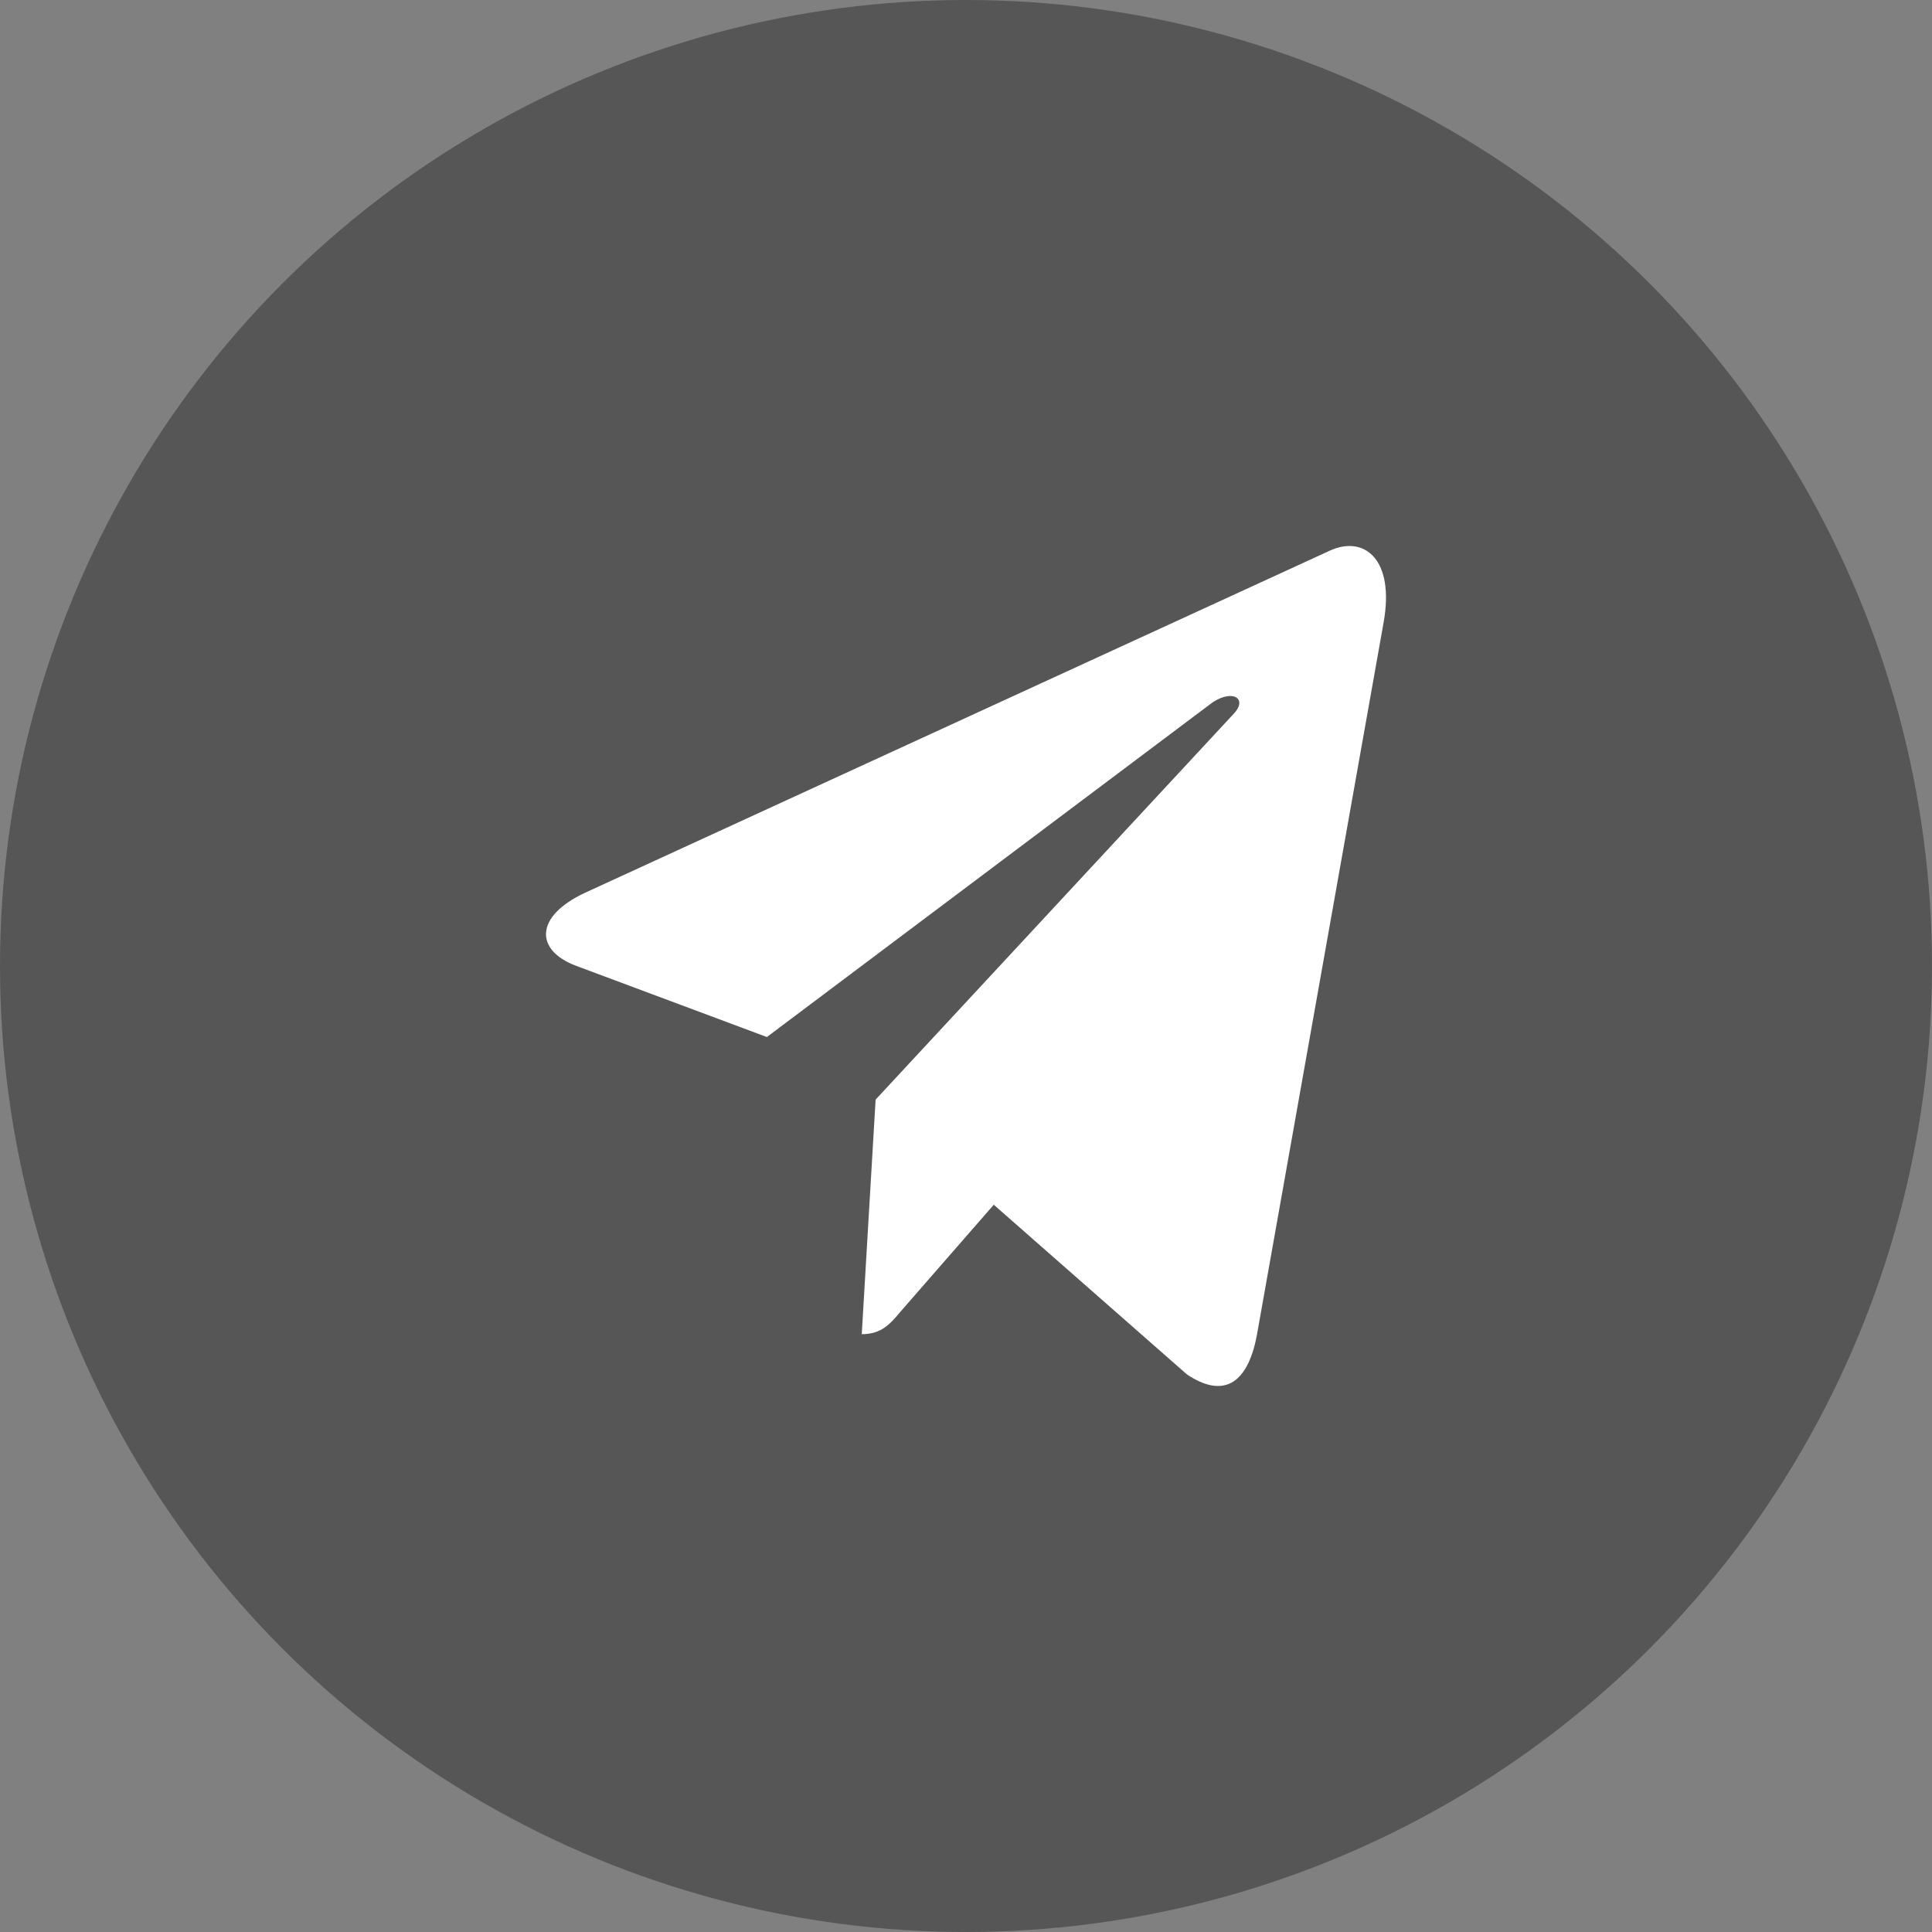
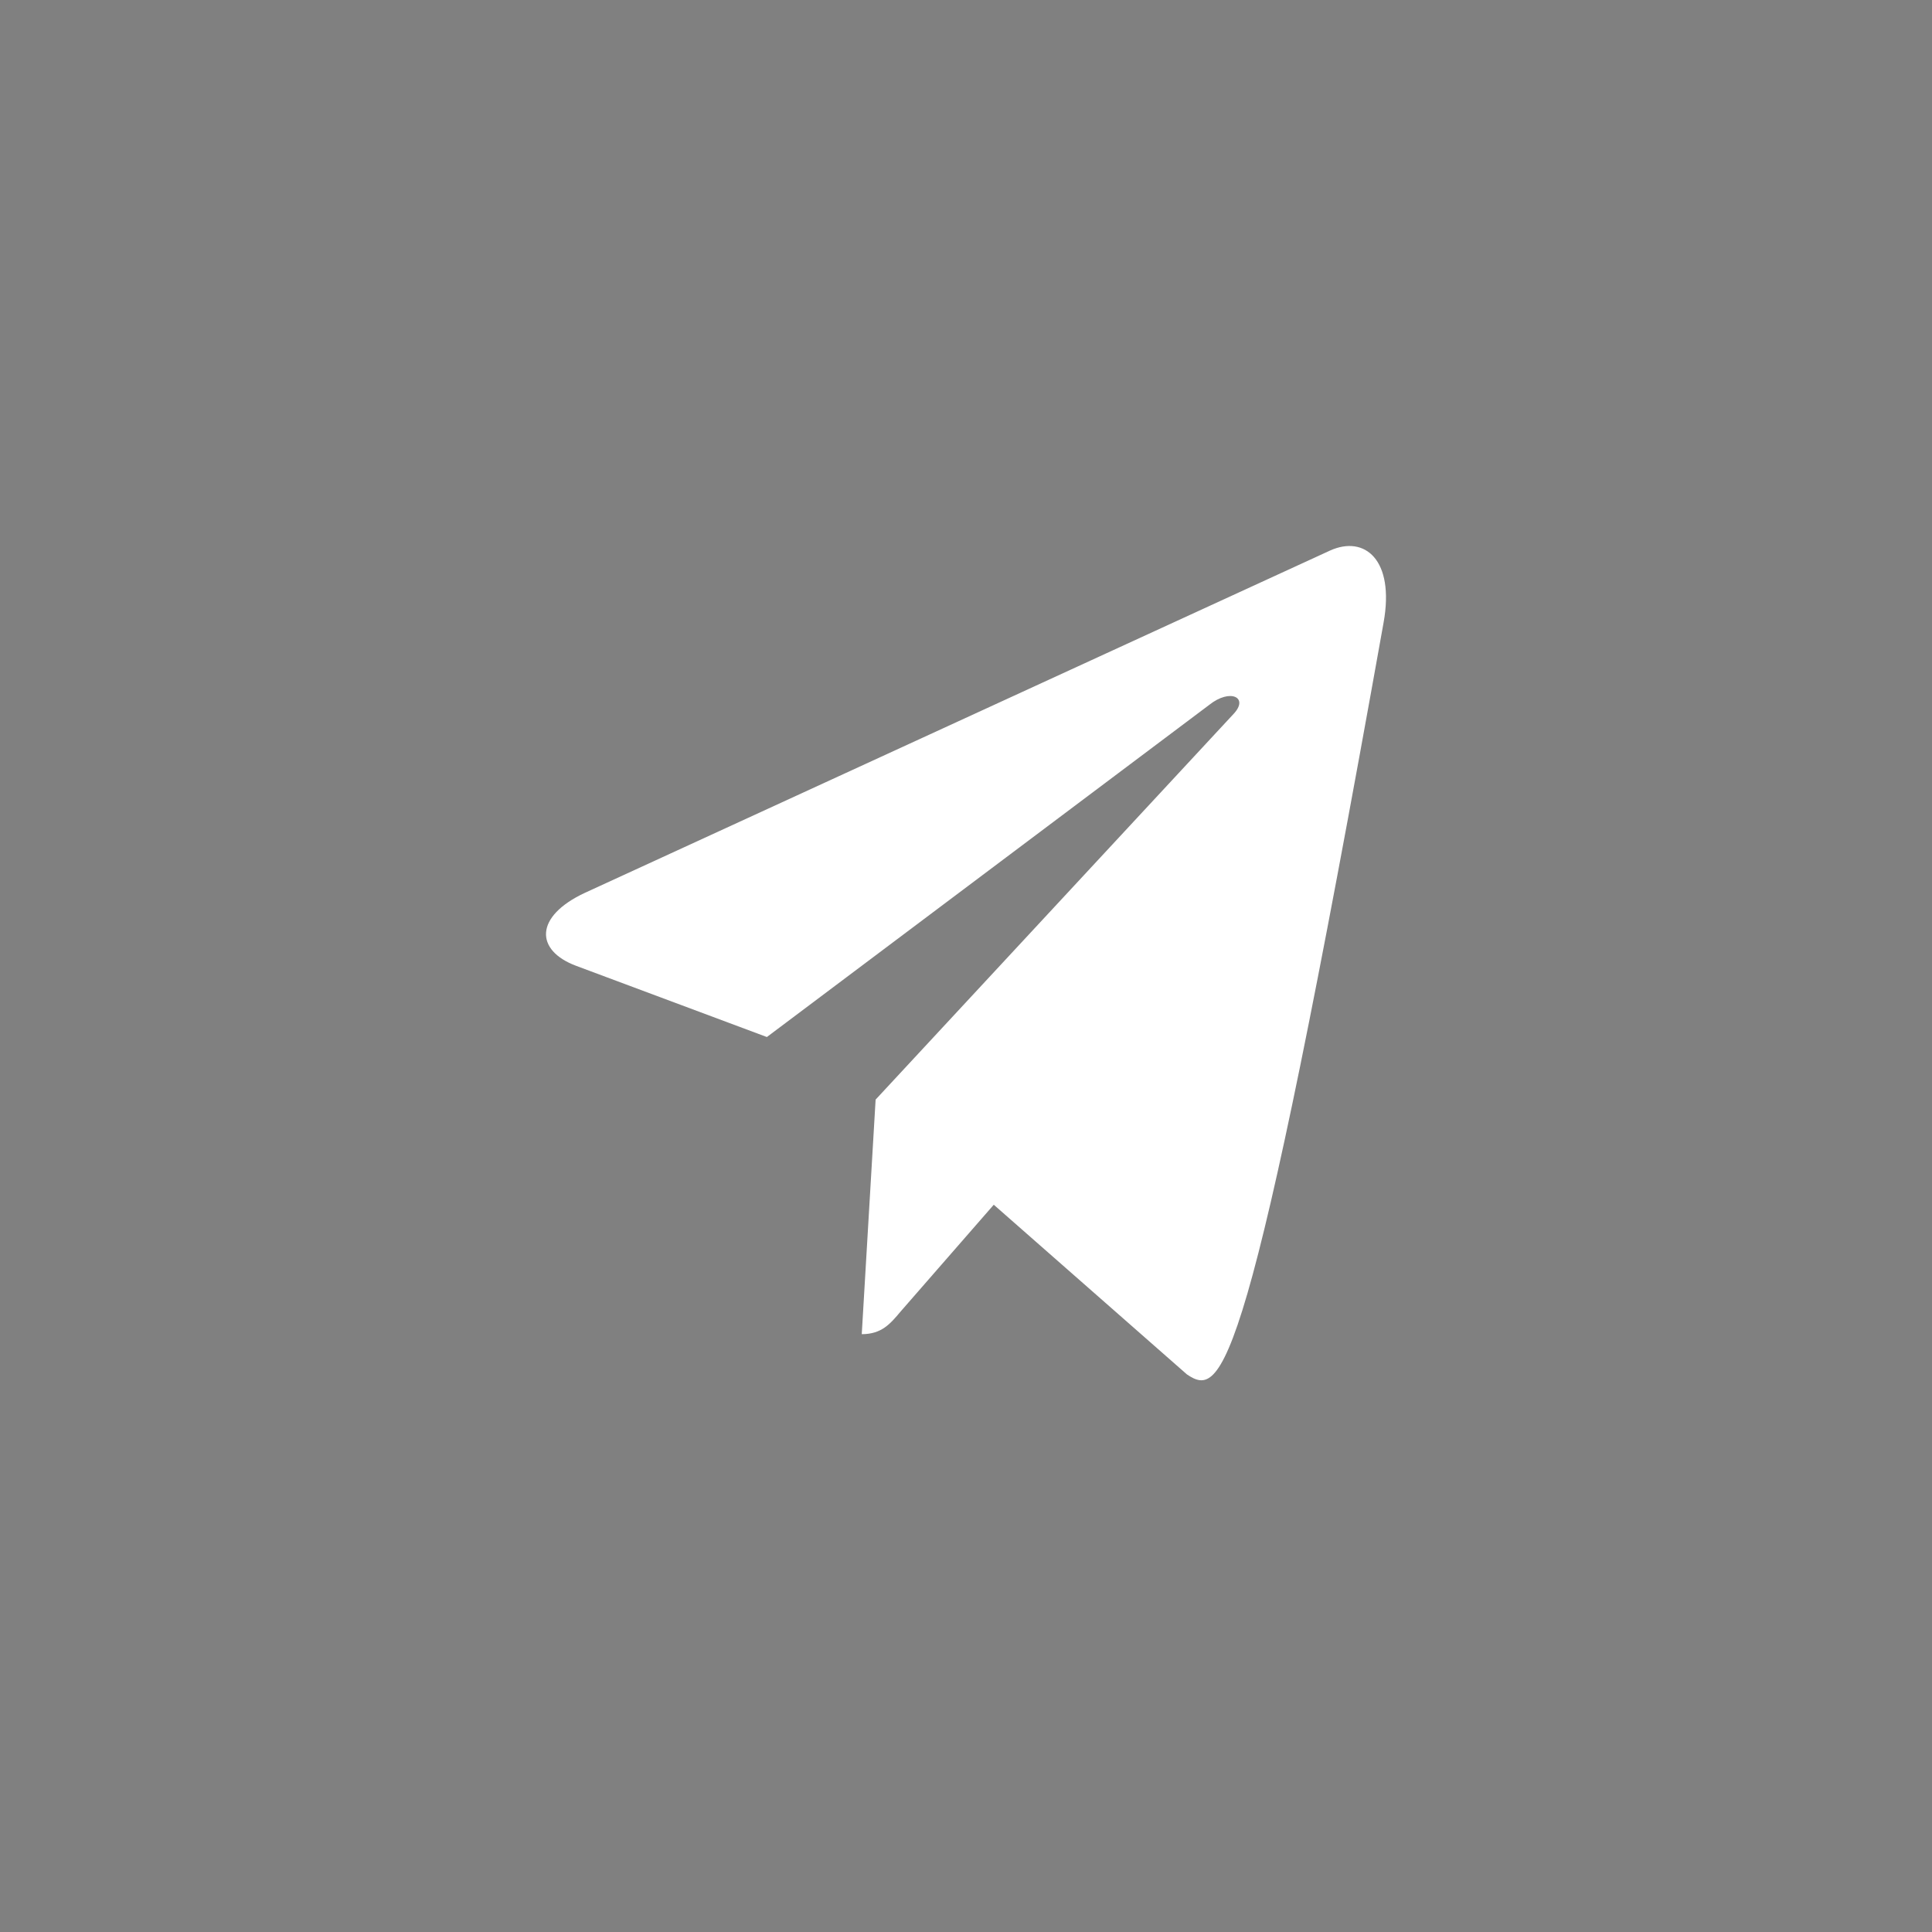
<svg xmlns="http://www.w3.org/2000/svg" width="46" height="46" viewBox="0 0 46 46" fill="none">
  <rect x="0" y="0" width="46" height="46" fill="#808080" stroke="none" />
-   <circle cx="23" cy="23" r="23" fill="#565656" />
-   <path d="M32.943 14.821L29.925 31.793C29.697 32.99 29.103 33.289 28.26 32.724L23.661 28.684L21.442 31.228C21.196 31.521 20.991 31.766 20.518 31.766L20.848 26.181L29.371 16.998C29.742 16.604 29.291 16.386 28.795 16.78L18.259 24.691L13.723 22.998C12.736 22.631 12.718 21.821 13.928 21.257L31.671 13.107C32.492 12.739 33.211 13.325 32.943 14.821V14.821Z" fill="white" />
+   <path d="M32.943 14.821C29.697 32.99 29.103 33.289 28.26 32.724L23.661 28.684L21.442 31.228C21.196 31.521 20.991 31.766 20.518 31.766L20.848 26.181L29.371 16.998C29.742 16.604 29.291 16.386 28.795 16.78L18.259 24.691L13.723 22.998C12.736 22.631 12.718 21.821 13.928 21.257L31.671 13.107C32.492 12.739 33.211 13.325 32.943 14.821V14.821Z" fill="white" />
</svg>